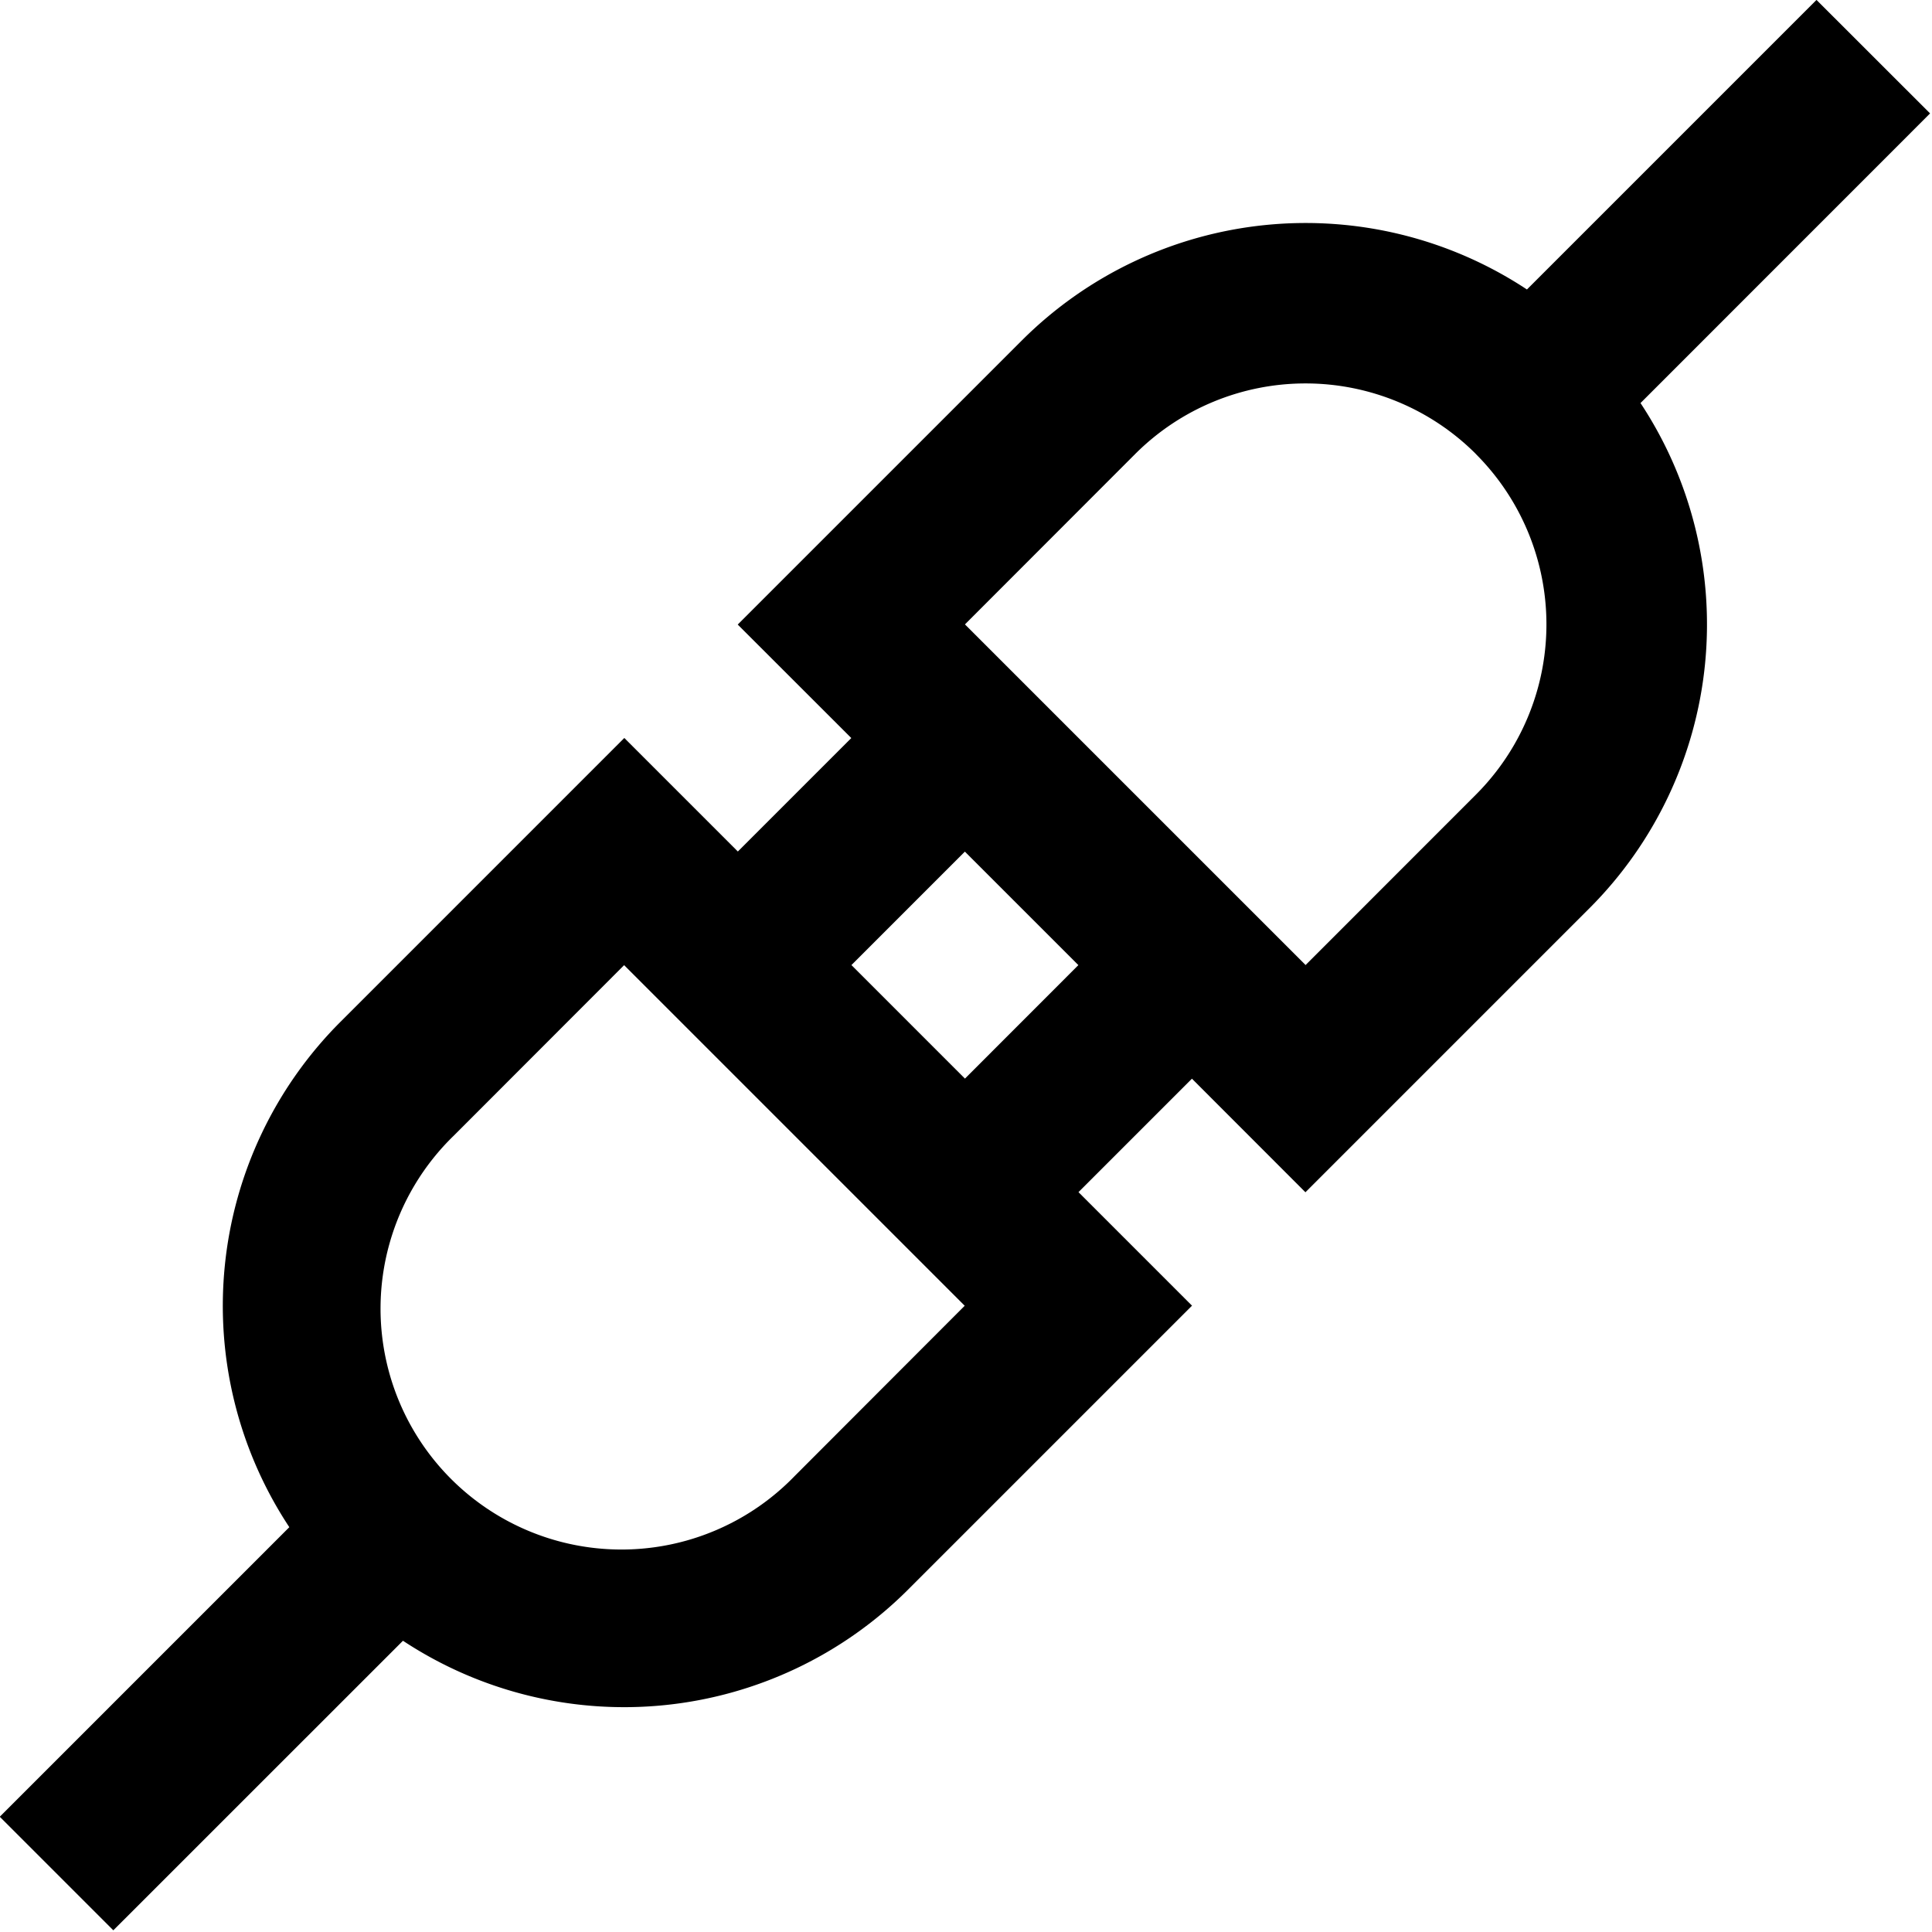
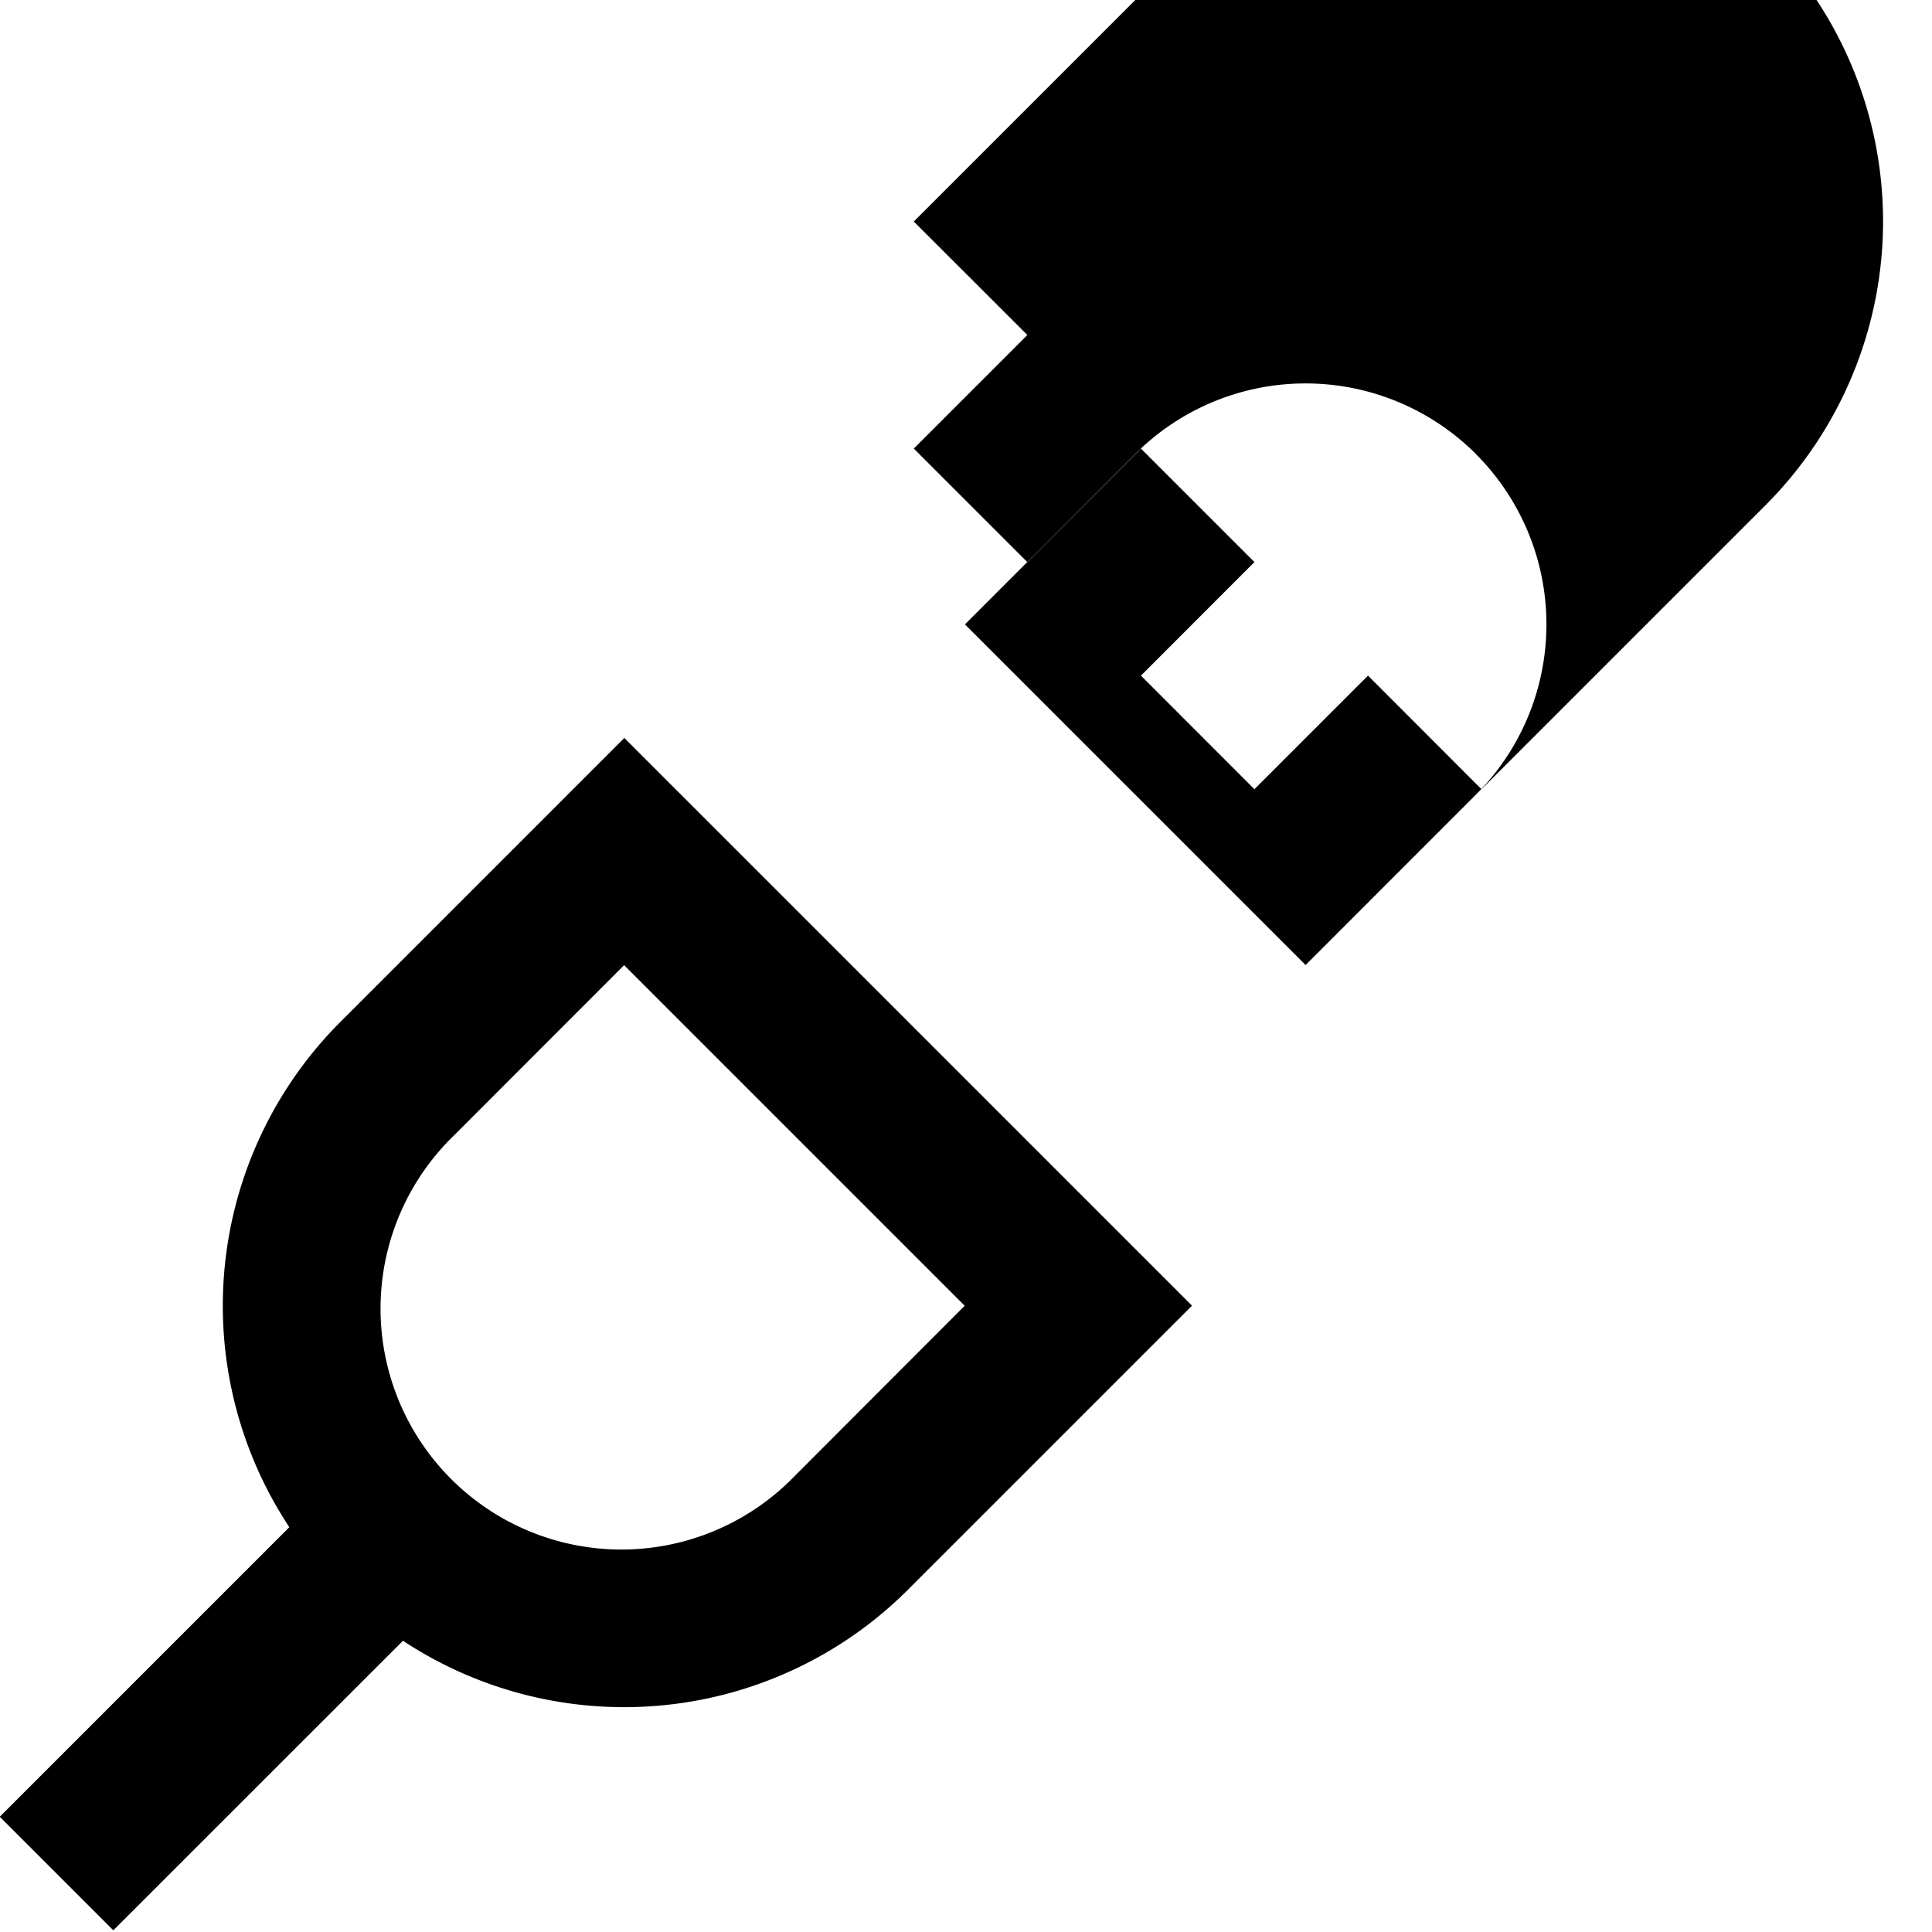
<svg xmlns="http://www.w3.org/2000/svg" class="icon" viewBox="0 0 1024 1024" version="1.1" width="200" height="200">
-   <path d="M330.904 391.141l300.891 300.891-150.488 150.488a212.857 212.857 0 0 1-267.724 27.113l-153.515 153.472-60.195-60.195 153.472-153.472a212.857 212.857 0 0 1 27.071-267.809l150.488-150.488zM330.776 511.574l-90.207 90.293a127.68 127.68 0 1 0 180.543 180.543l90.207-90.335-180.543-180.543z m632.049-511.574l60.153 60.11-153.472 153.515a212.857 212.857 0 0 1-27.113 267.809l-150.488 150.488-60.153-60.195-60.195 60.195-60.153-60.195 60.153-60.195-60.153-60.153-60.195 60.195-60.195-60.195 60.195-60.195-60.195-60.153 150.488-150.488a212.857 212.857 0 0 1 267.809-27.113l153.472-153.472zM782.239 240.61a127.68 127.68 0 0 0-180.543 0l-90.25 90.335 180.543 180.543L782.239 421.196a127.638 127.638 0 0 0 0-180.543z" />
+   <path d="M330.904 391.141l300.891 300.891-150.488 150.488a212.857 212.857 0 0 1-267.724 27.113l-153.515 153.472-60.195-60.195 153.472-153.472a212.857 212.857 0 0 1 27.071-267.809l150.488-150.488zM330.776 511.574l-90.207 90.293a127.68 127.68 0 1 0 180.543 180.543l90.207-90.335-180.543-180.543z m632.049-511.574a212.857 212.857 0 0 1-27.113 267.809l-150.488 150.488-60.153-60.195-60.195 60.195-60.153-60.195 60.153-60.195-60.153-60.153-60.195 60.195-60.195-60.195 60.195-60.195-60.195-60.153 150.488-150.488a212.857 212.857 0 0 1 267.809-27.113l153.472-153.472zM782.239 240.61a127.68 127.68 0 0 0-180.543 0l-90.25 90.335 180.543 180.543L782.239 421.196a127.638 127.638 0 0 0 0-180.543z" />
</svg>